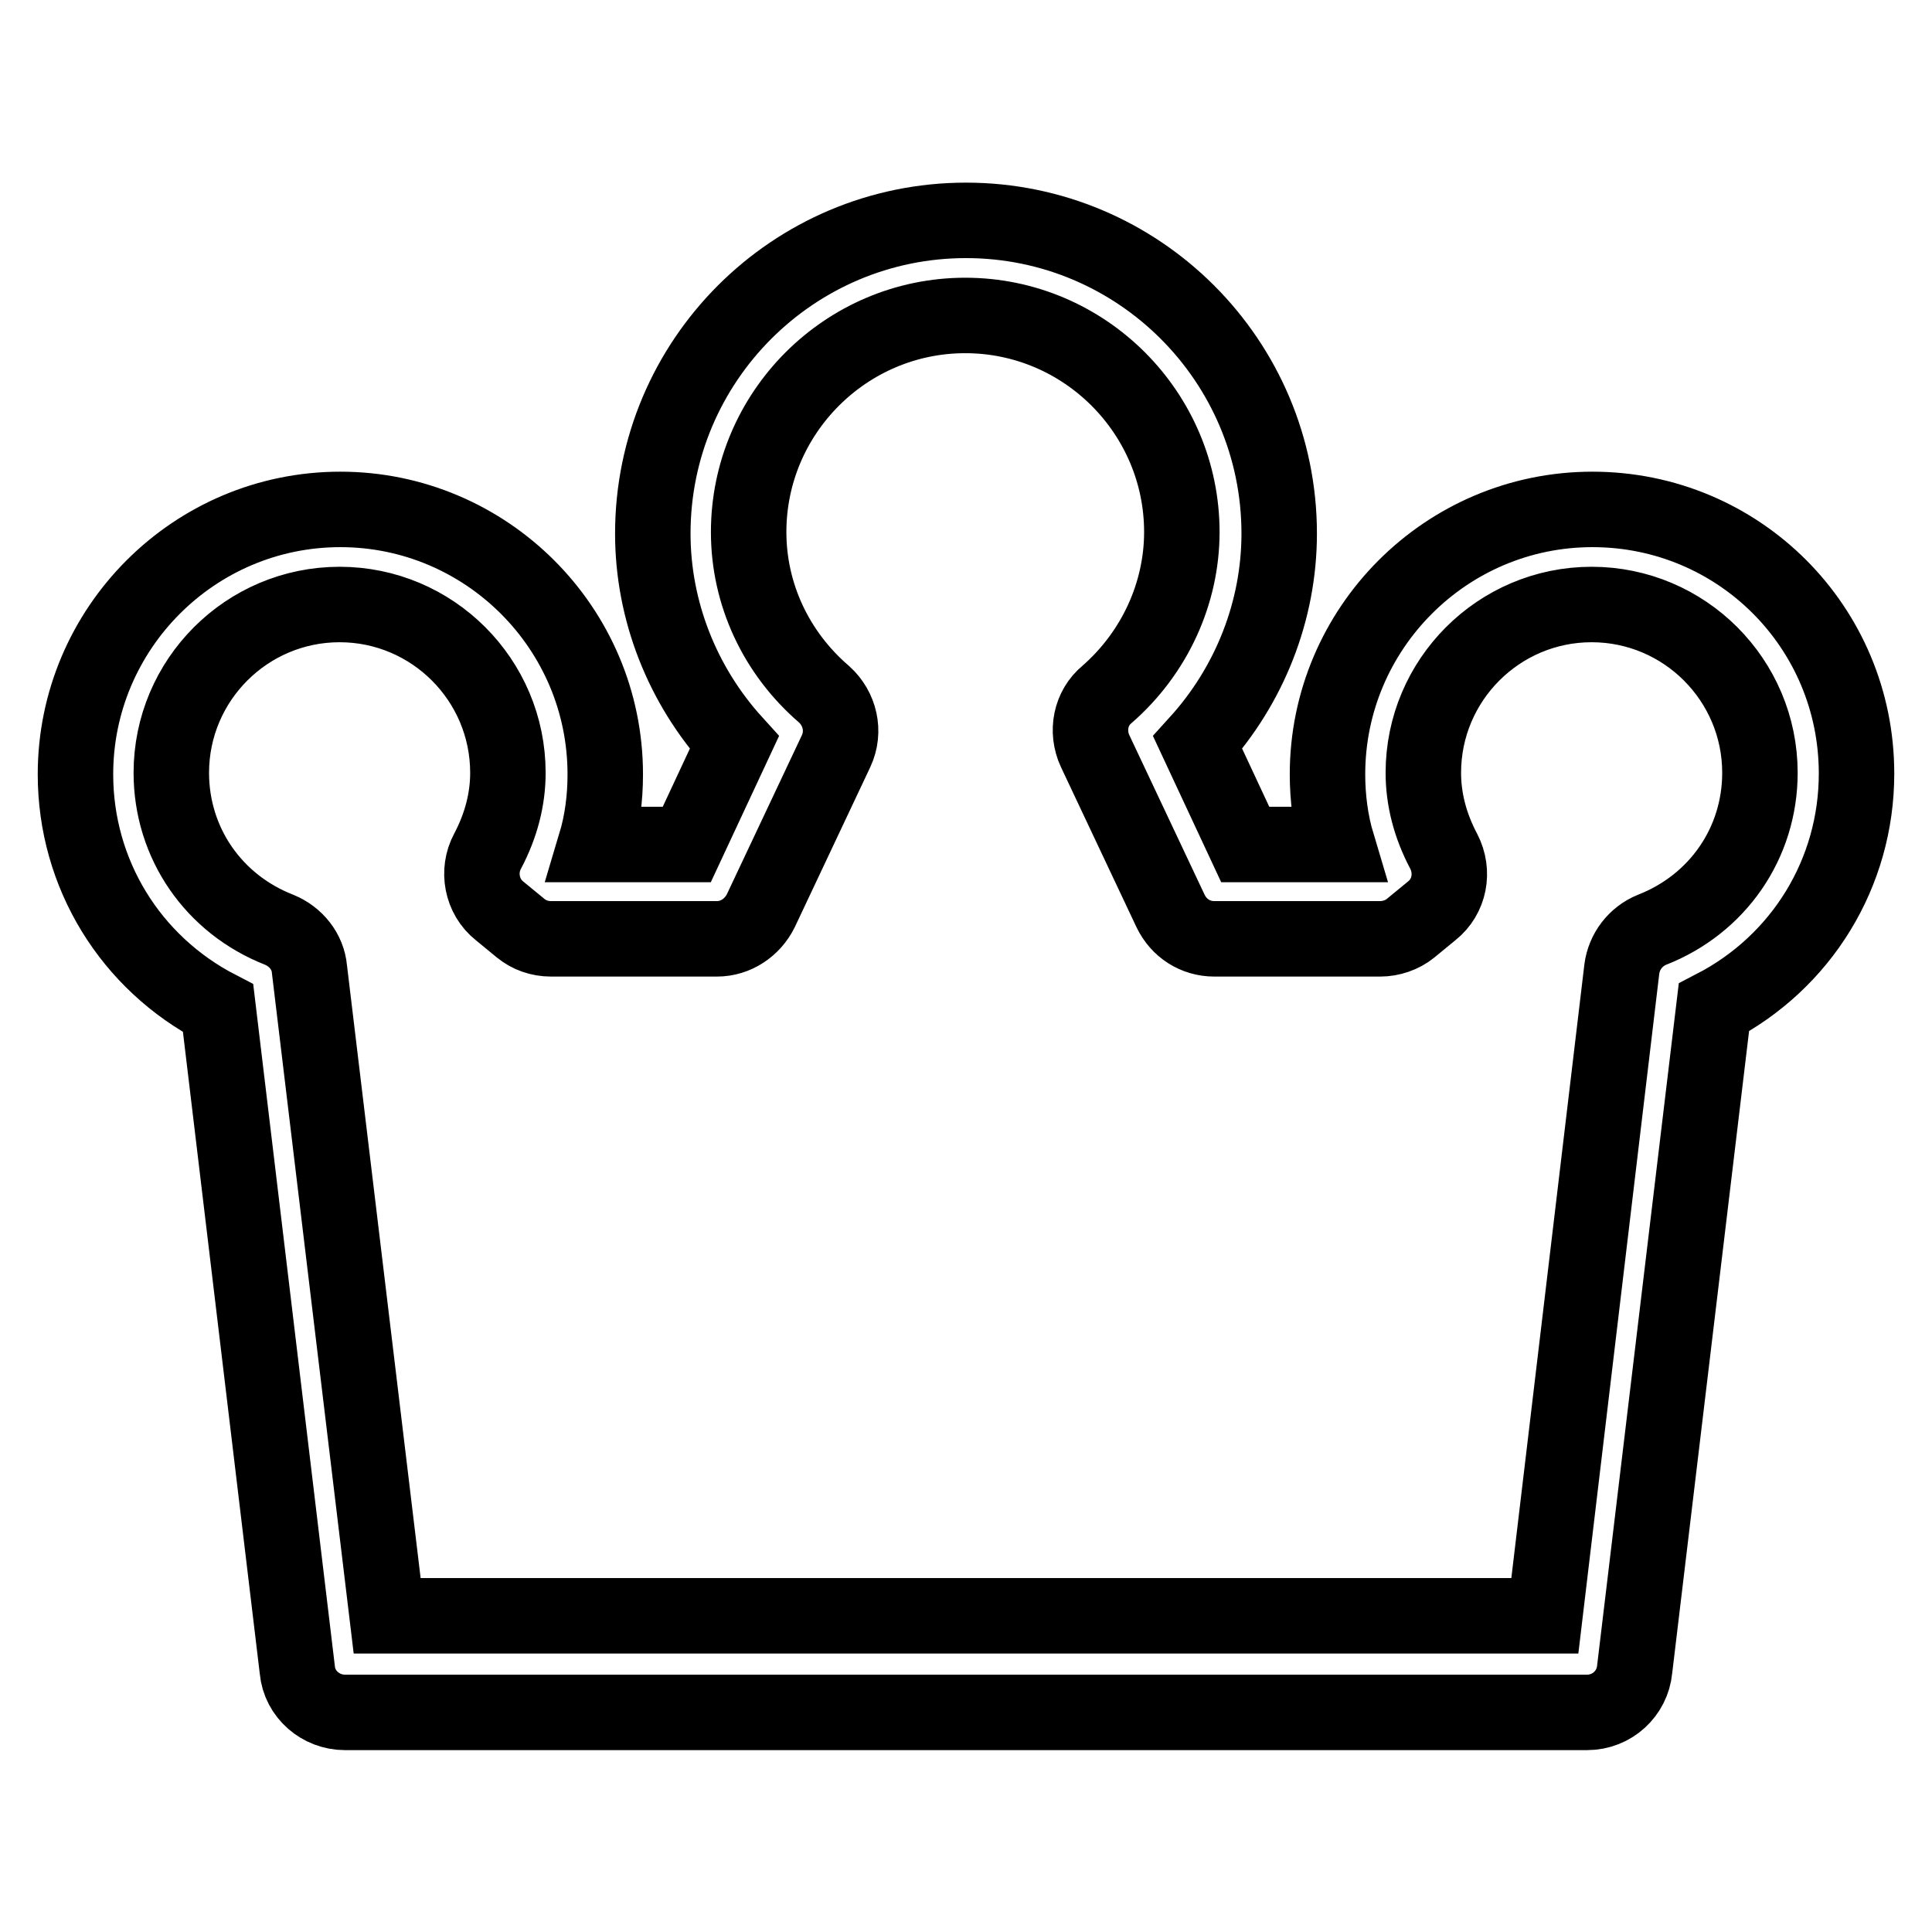
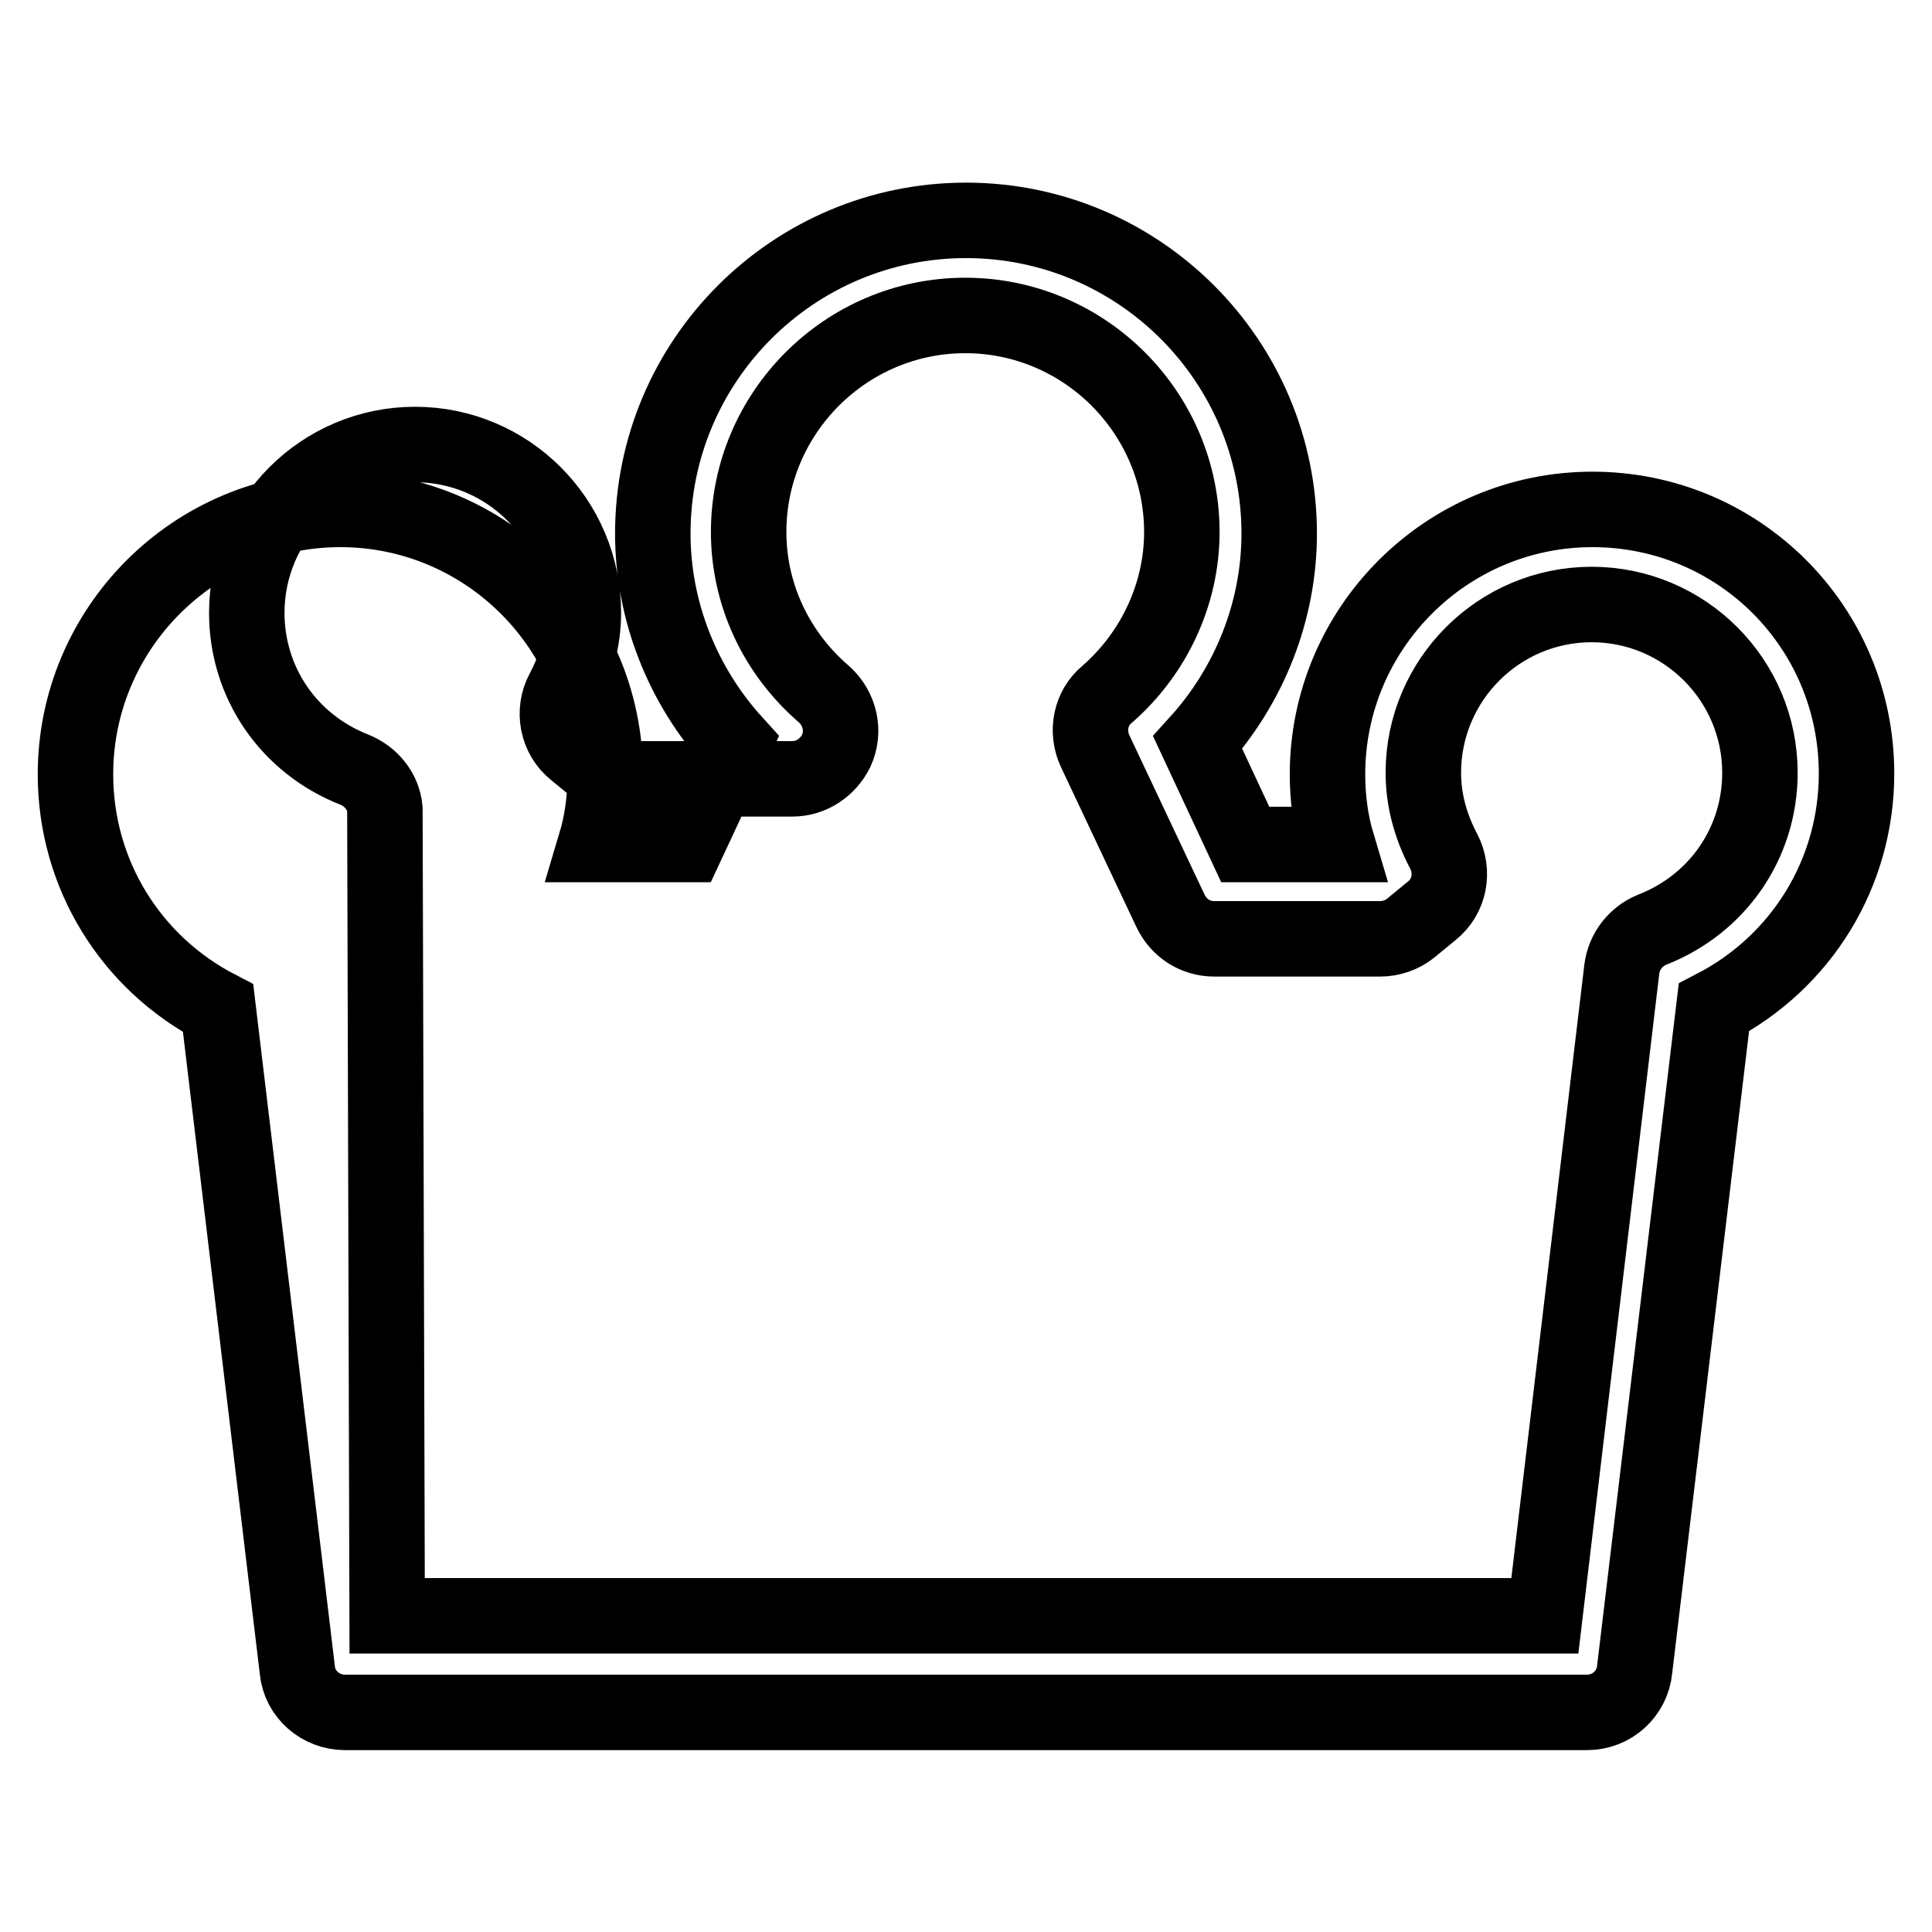
<svg xmlns="http://www.w3.org/2000/svg" version="1.1" x="0px" y="0px" viewBox="0 0 256 256" enable-background="new 0 0 256 256" xml:space="preserve">
  <g>
-     <path stroke-width="10" fill-opacity="0" stroke="#000000" d="M210.3,226.9H45.7c-3.2,0-6-2.4-6.3-5.6l-10.5-87.7c-11.6-6-18.9-17.8-18.9-31c0-19.3,15.7-35.1,35.1-35.1 c19.3,0,35.1,15.7,35.1,35.1c0,3.2-0.4,6.3-1.3,9.3H91l6.3-13.5c-6.9-7.6-10.8-17.5-10.8-27.7c0-22.9,18.6-41.5,41.5-41.5 c22.9,0,41.5,18.6,41.5,41.5c0,10.2-3.9,20.1-10.8,27.7l6.3,13.5h12.2c-0.9-3-1.3-6.2-1.3-9.3c0-19.3,15.7-35.1,35.1-35.1 S246,83.1,246,102.5c0,13.2-7.3,25-18.9,31l-10.5,87.7C216.3,224.4,213.6,226.9,210.3,226.9z M51.3,214.1h153.4l10.2-85.7 c0.3-2.3,1.8-4.3,4-5.2c8.7-3.4,14.3-11.5,14.3-20.8c0-12.3-10-22.3-22.3-22.3c-12.3,0-22.3,10-22.3,22.3c0,3.5,0.9,7,2.7,10.4 c1.4,2.7,0.8,6-1.6,7.9l-2.8,2.3c-1.1,0.9-2.6,1.4-4,1.4h-22c-2.5,0-4.7-1.4-5.8-3.7l-10-21.2c-1.2-2.6-0.6-5.7,1.6-7.5 c6.3-5.5,9.9-13.4,9.9-21.5c0-15.8-12.9-28.7-28.7-28.7c-15.8,0-28.7,12.9-28.7,28.7c0,8.2,3.6,16,10,21.5c2.1,1.9,2.8,4.9,1.6,7.5 l-10,21.2c-1.1,2.2-3.3,3.7-5.8,3.7h-22c-1.5,0-2.9-0.5-4-1.4l-2.8-2.3c-2.4-1.9-3-5.3-1.6-7.9c1.8-3.4,2.7-6.9,2.7-10.4 c0-12.3-10-22.3-22.3-22.3c-12.3,0-22.3,10-22.3,22.3c0,9.3,5.6,17.4,14.3,20.8c2.2,0.9,3.8,2.9,4,5.2L51.3,214.1z" />
+     <path stroke-width="10" fill-opacity="0" stroke="#000000" d="M210.3,226.9H45.7c-3.2,0-6-2.4-6.3-5.6l-10.5-87.7c-11.6-6-18.9-17.8-18.9-31c0-19.3,15.7-35.1,35.1-35.1 c19.3,0,35.1,15.7,35.1,35.1c0,3.2-0.4,6.3-1.3,9.3H91l6.3-13.5c-6.9-7.6-10.8-17.5-10.8-27.7c0-22.9,18.6-41.5,41.5-41.5 c22.9,0,41.5,18.6,41.5,41.5c0,10.2-3.9,20.1-10.8,27.7l6.3,13.5h12.2c-0.9-3-1.3-6.2-1.3-9.3c0-19.3,15.7-35.1,35.1-35.1 S246,83.1,246,102.5c0,13.2-7.3,25-18.9,31l-10.5,87.7C216.3,224.4,213.6,226.9,210.3,226.9z M51.3,214.1h153.4l10.2-85.7 c0.3-2.3,1.8-4.3,4-5.2c8.7-3.4,14.3-11.5,14.3-20.8c0-12.3-10-22.3-22.3-22.3c-12.3,0-22.3,10-22.3,22.3c0,3.5,0.9,7,2.7,10.4 c1.4,2.7,0.8,6-1.6,7.9l-2.8,2.3c-1.1,0.9-2.6,1.4-4,1.4h-22c-2.5,0-4.7-1.4-5.8-3.7l-10-21.2c-1.2-2.6-0.6-5.7,1.6-7.5 c6.3-5.5,9.9-13.4,9.9-21.5c0-15.8-12.9-28.7-28.7-28.7c-15.8,0-28.7,12.9-28.7,28.7c0,8.2,3.6,16,10,21.5c2.1,1.9,2.8,4.9,1.6,7.5 c-1.1,2.2-3.3,3.7-5.8,3.7h-22c-1.5,0-2.9-0.5-4-1.4l-2.8-2.3c-2.4-1.9-3-5.3-1.6-7.9c1.8-3.4,2.7-6.9,2.7-10.4 c0-12.3-10-22.3-22.3-22.3c-12.3,0-22.3,10-22.3,22.3c0,9.3,5.6,17.4,14.3,20.8c2.2,0.9,3.8,2.9,4,5.2L51.3,214.1z" />
  </g>
</svg>